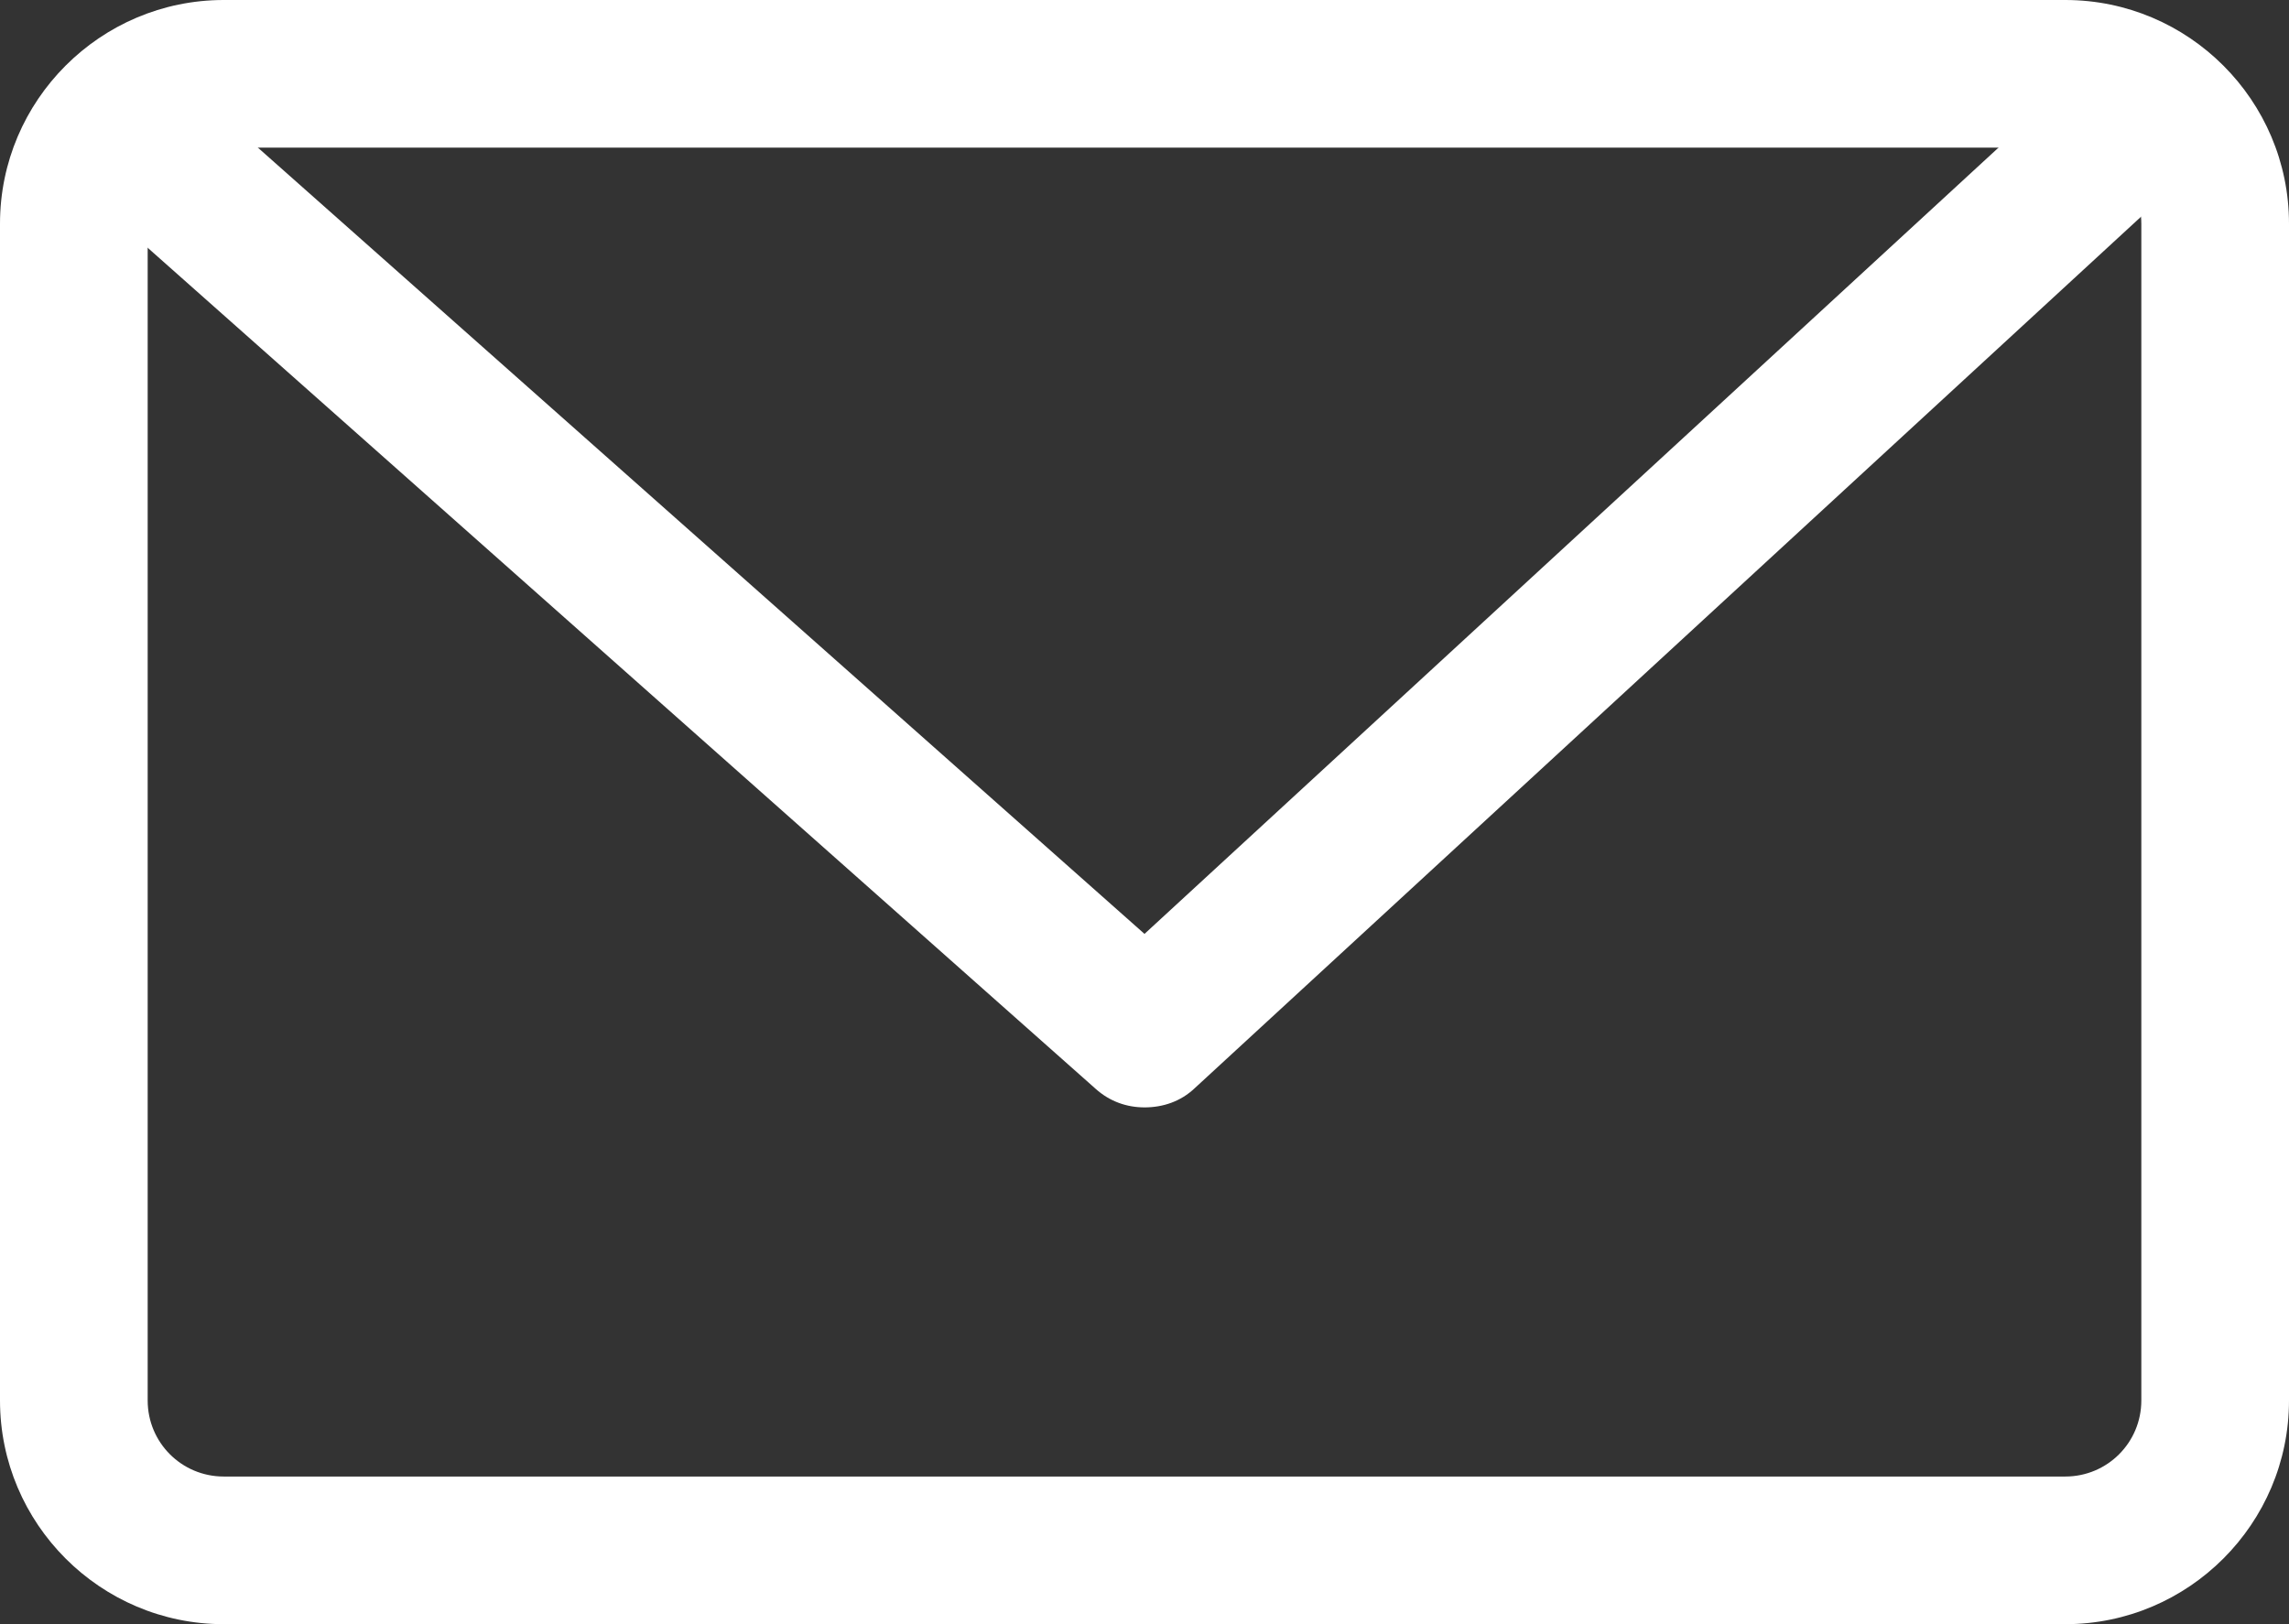
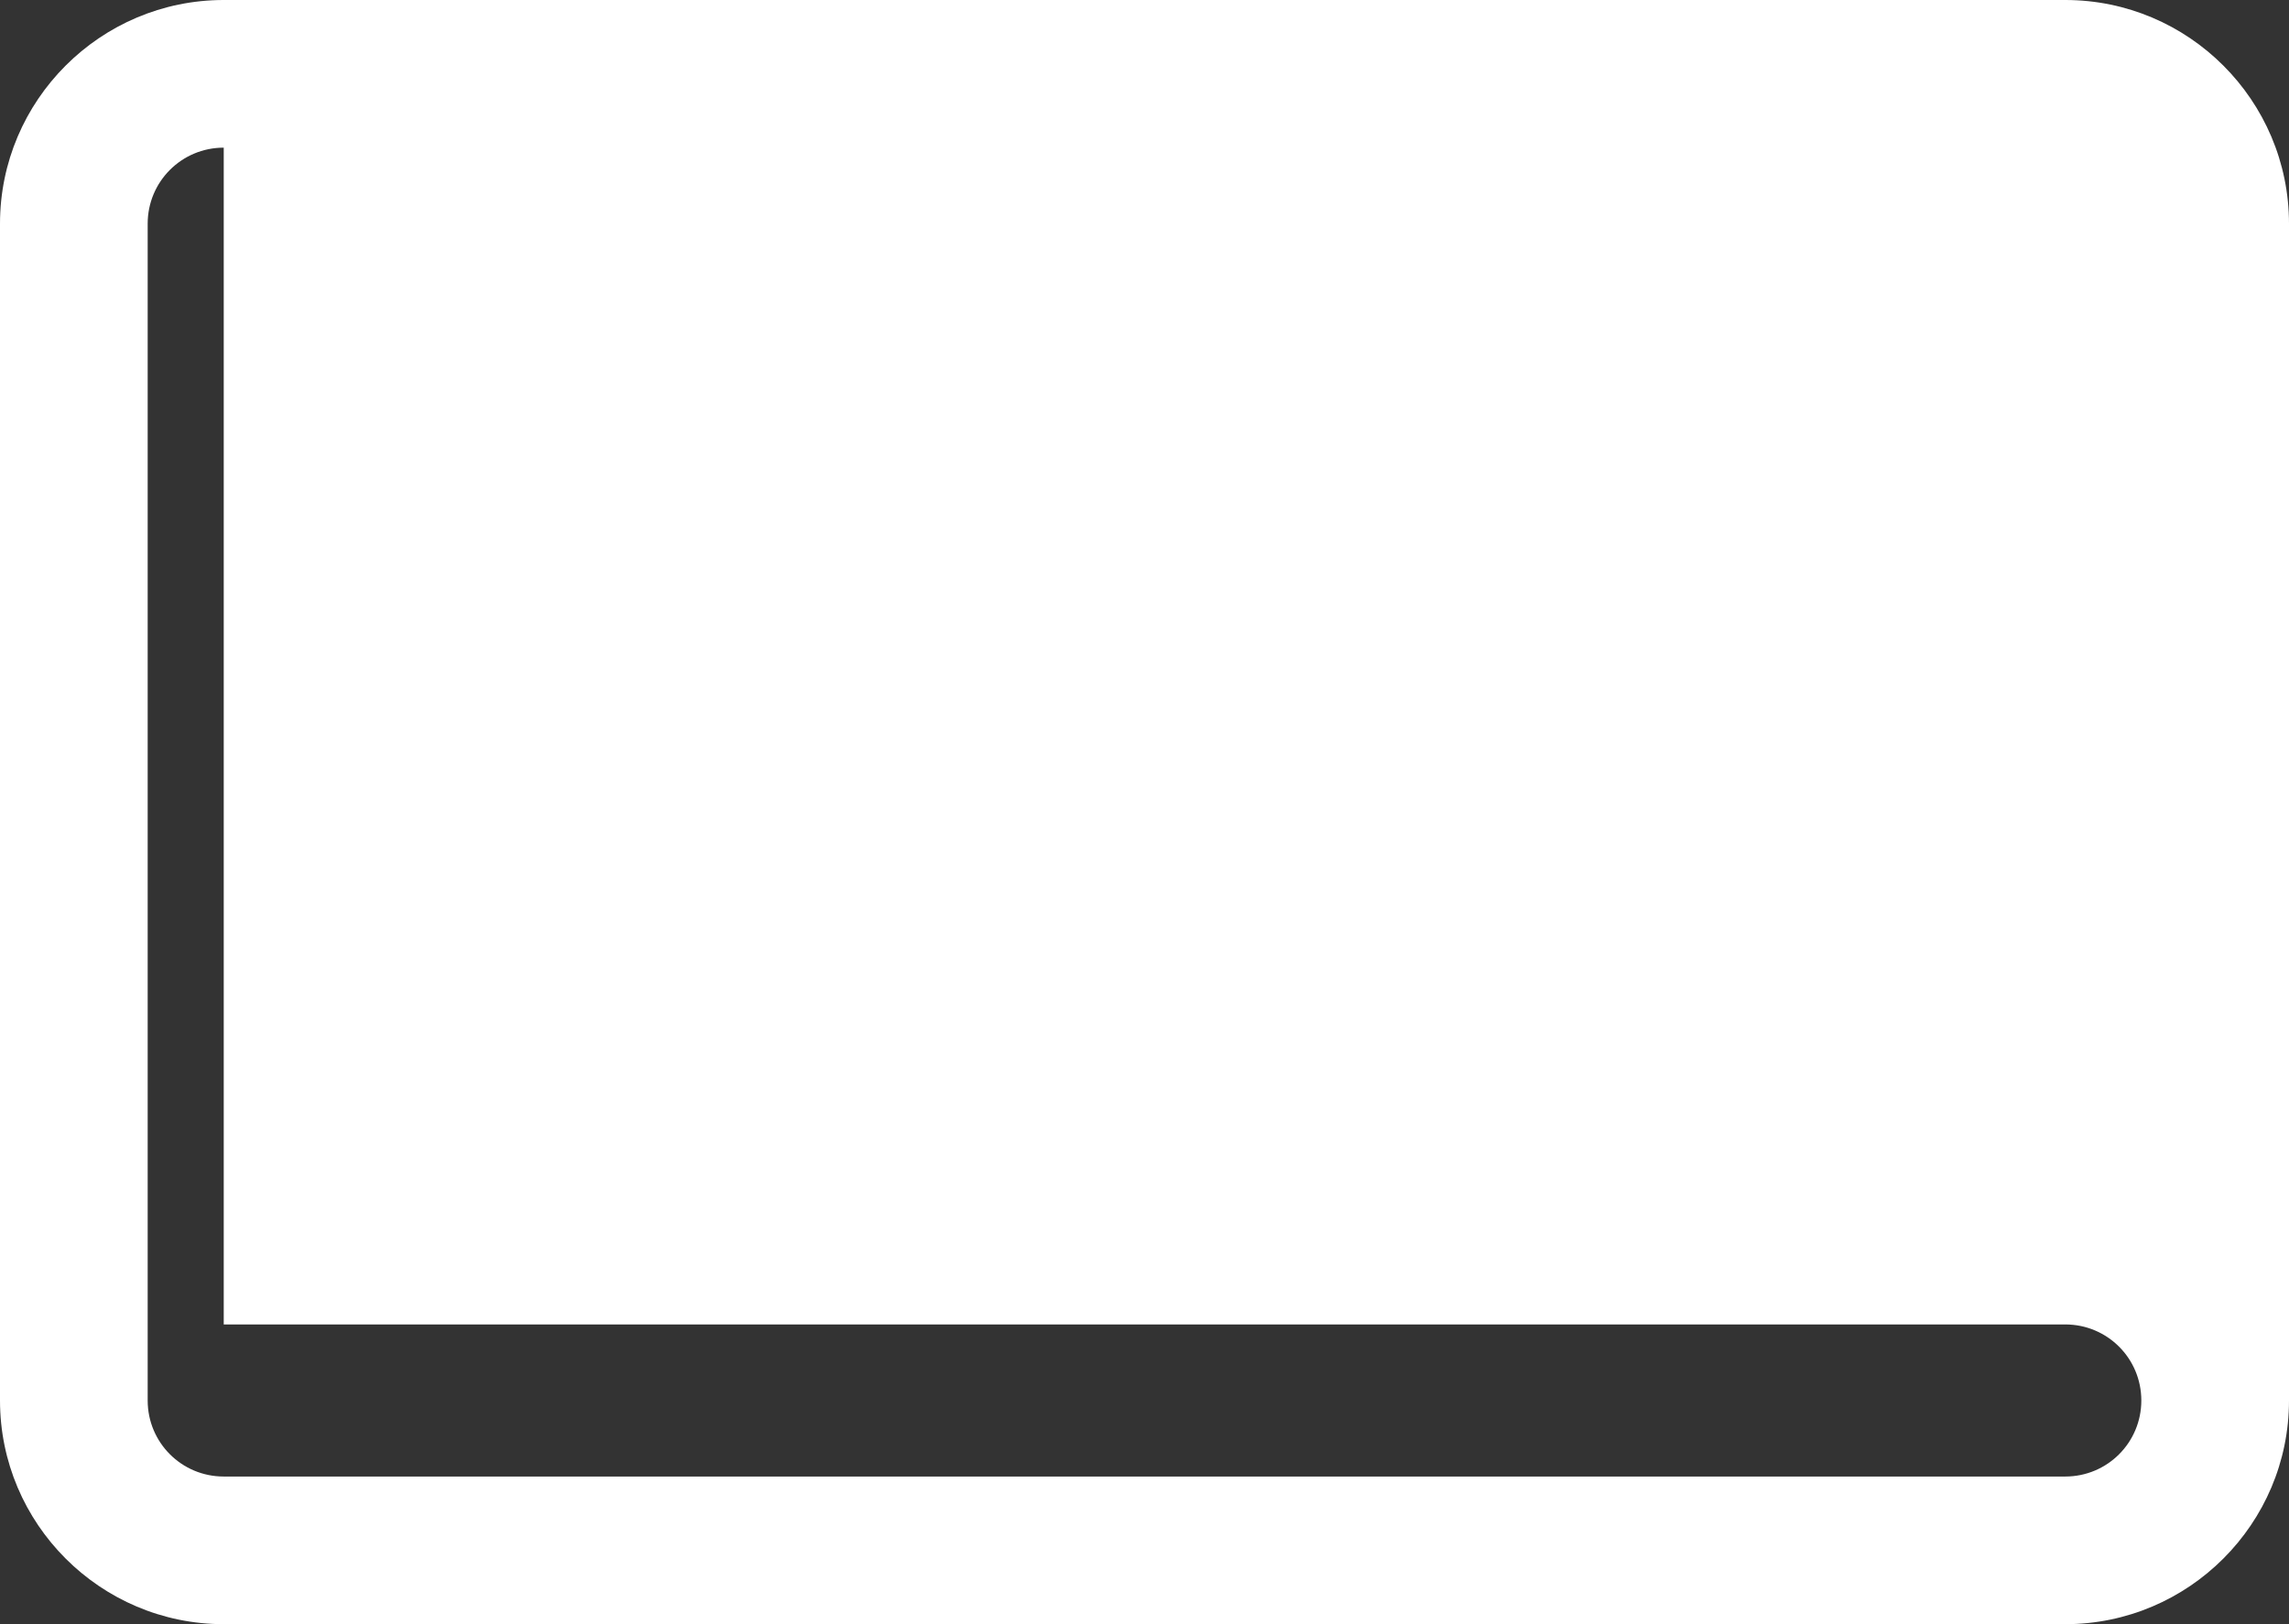
<svg xmlns="http://www.w3.org/2000/svg" id="_レイヤー_2" data-name="レイヤー 2" viewBox="0 0 31 22">
  <rect x="0" y="0" width="31" height="22" fill="#333333" stroke="none" />
  <defs>
    <style>
      .cls-1 {
        fill: #fff;
      }
    </style>
  </defs>
  <g id="_レイヤー_1-2" data-name="レイヤー 1">
    <g>
-       <path class="cls-1" d="m27.97,22H3.03c-1.67,0-3.03-1.36-3.03-3.03V3.03C0,1.36,1.36,0,3.03,0h24.94c1.67,0,3.03,1.36,3.03,3.03v15.94c0,1.67-1.36,3.03-3.03,3.03ZM3.03,2c-.57,0-1.03.46-1.03,1.03v15.94c0,.57.46,1.03,1.03,1.03h24.94c.57,0,1.03-.46,1.03-1.03V3.03c0-.57-.46-1.03-1.03-1.03H3.03Z" />
-       <path class="cls-1" d="m15.5,15c-.24,0-.47-.08-.66-.25L.9,2.38l1.33-1.5,13.27,11.77L28.26.9l1.35,1.47-13.43,12.37c-.19.18-.43.26-.68.26Z" />
+       <path class="cls-1" d="m27.97,22H3.03c-1.67,0-3.03-1.36-3.03-3.03V3.03C0,1.36,1.36,0,3.03,0h24.94c1.67,0,3.03,1.36,3.03,3.03v15.94c0,1.67-1.36,3.03-3.03,3.03ZM3.03,2c-.57,0-1.03.46-1.03,1.03v15.94c0,.57.46,1.03,1.03,1.03h24.94c.57,0,1.03-.46,1.03-1.03c0-.57-.46-1.03-1.03-1.03H3.03Z" />
    </g>
  </g>
</svg>